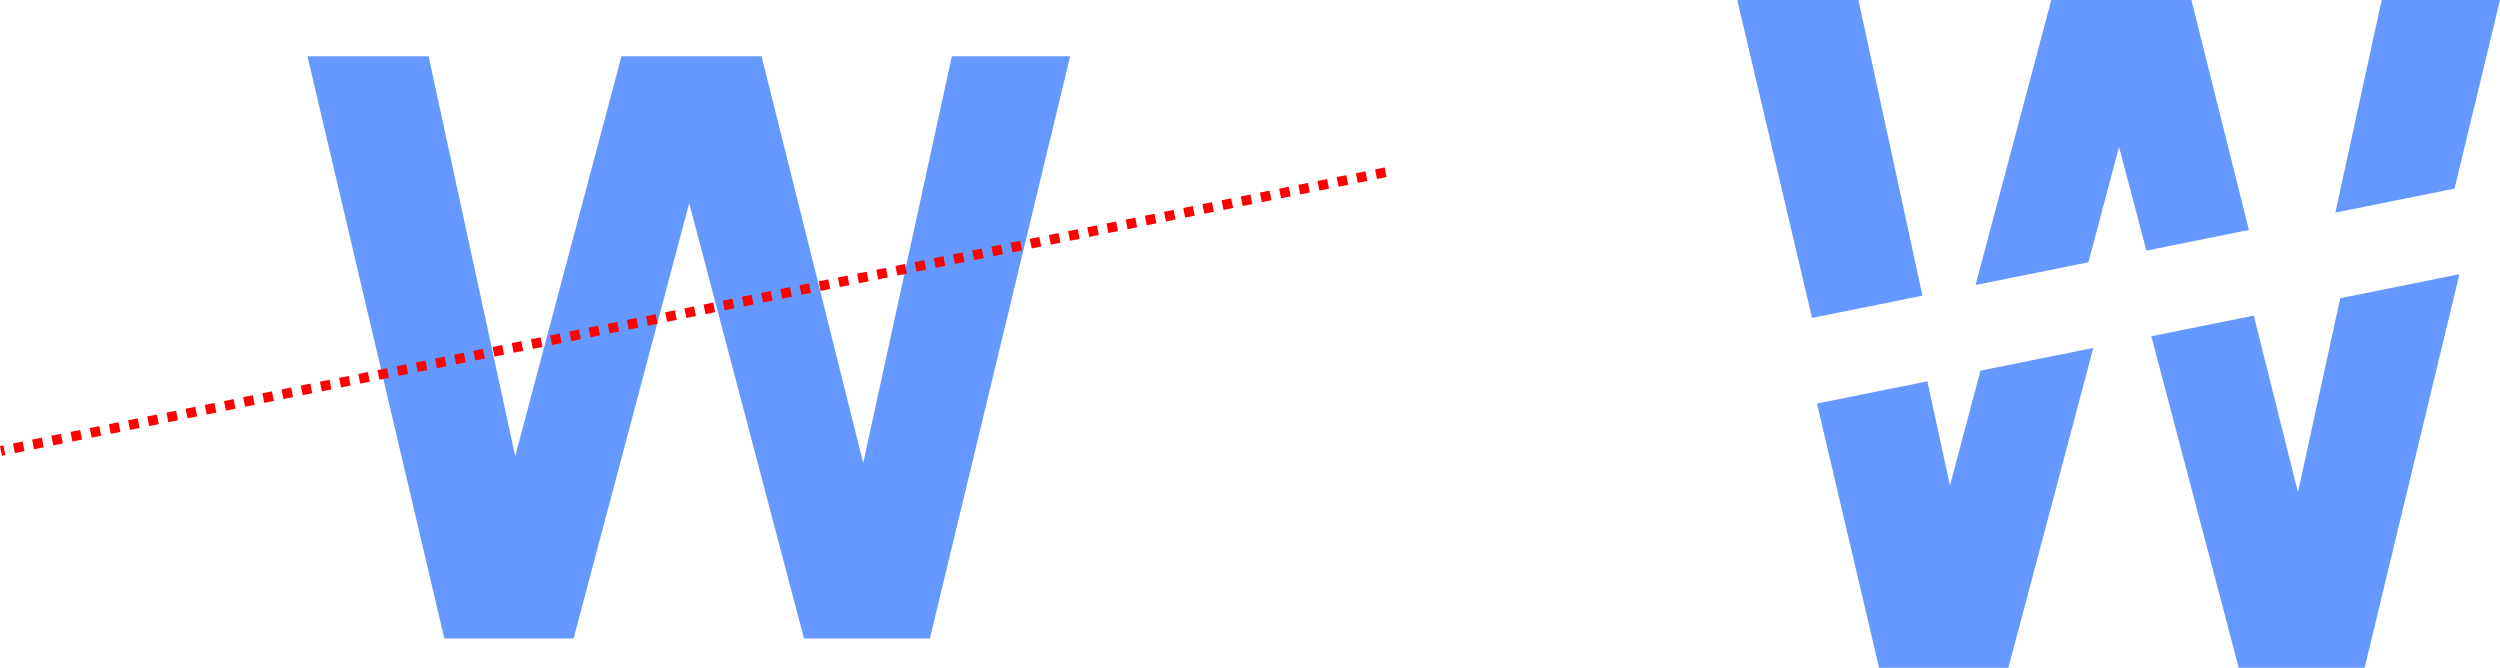
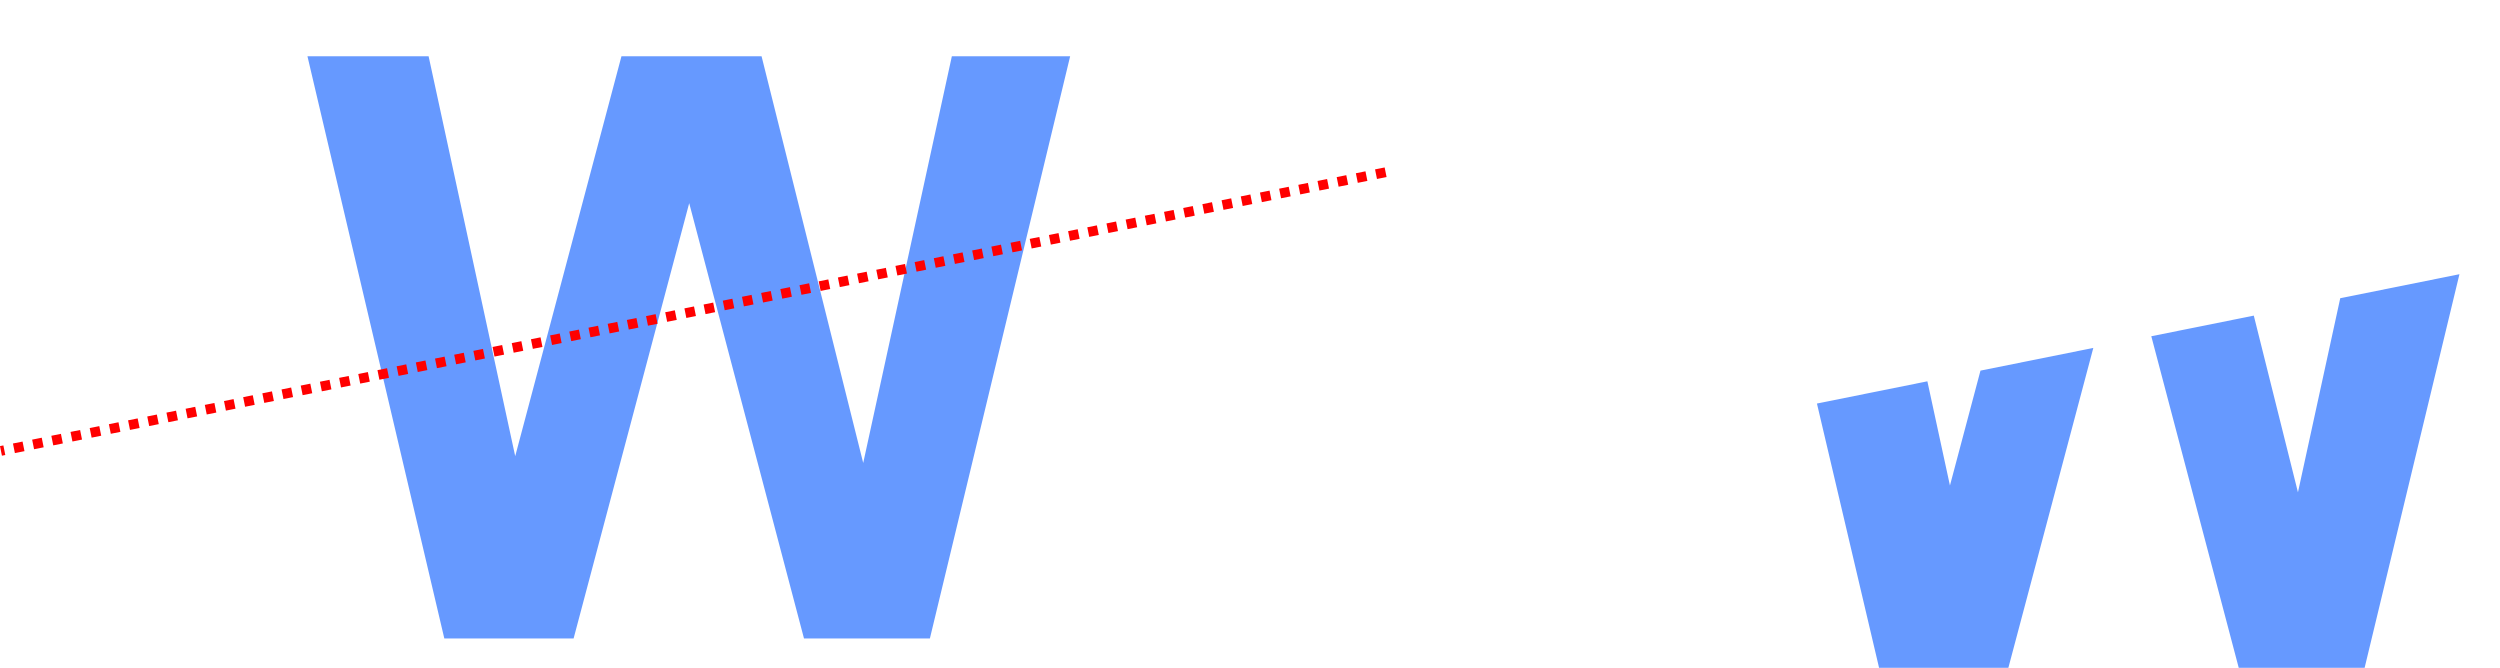
<svg xmlns="http://www.w3.org/2000/svg" xml:space="preserve" width="270.4mm" height="72.231mm" version="1.1" style="shape-rendering:geometricPrecision; text-rendering:geometricPrecision; image-rendering:optimizeQuality; fill-rule:evenodd; clip-rule:evenodd" viewBox="0 0 112003 29919">
  <defs>
    <style type="text/css">
   
    .str0 {stroke:red;stroke-width:438.359;stroke-dasharray:438.359 438.359}
    .fil1 {fill:none}
    .fil0 {fill:#6699FF;fill-rule:nonzero}
   
  </style>
  </defs>
  <g id="Layer_x0020_1">
    <polygon class="fil0" points="19906,28604 13774,2521 19202,2521 23082,20437 27842,2521 34119,2521 38673,20741 42644,2521 47944,2521 41660,28604 36020,28604 30877,9102 25698,28604 " />
    <path class="fil0" d="M84185 29919l-2784 -11840 4948 -996 1011 4669 1368 -5148 5055 -1017 -3806 14332 -5792 0zm16788 -15779l1978 7916 1895 -8696 5340 -1075 -4248 17633 -5640 0 -3917 -14854 4592 -924z" />
-     <path class="fil0" d="M81181 14243l-3349 -14243 5428 0 2869 13247 -4948 996zm7327 -1474l3392 -12769 6278 0 2575 10304 -4592 924 -1225 -4647 -1373 5170 -5055 1017zm16119 -3244l2076 -9525 5300 0 -2036 8450 -5340 1075z" />
    <line class="fil1 str0" x1="62077" y1="7717" x2="43" y2="20201" />
  </g>
</svg>